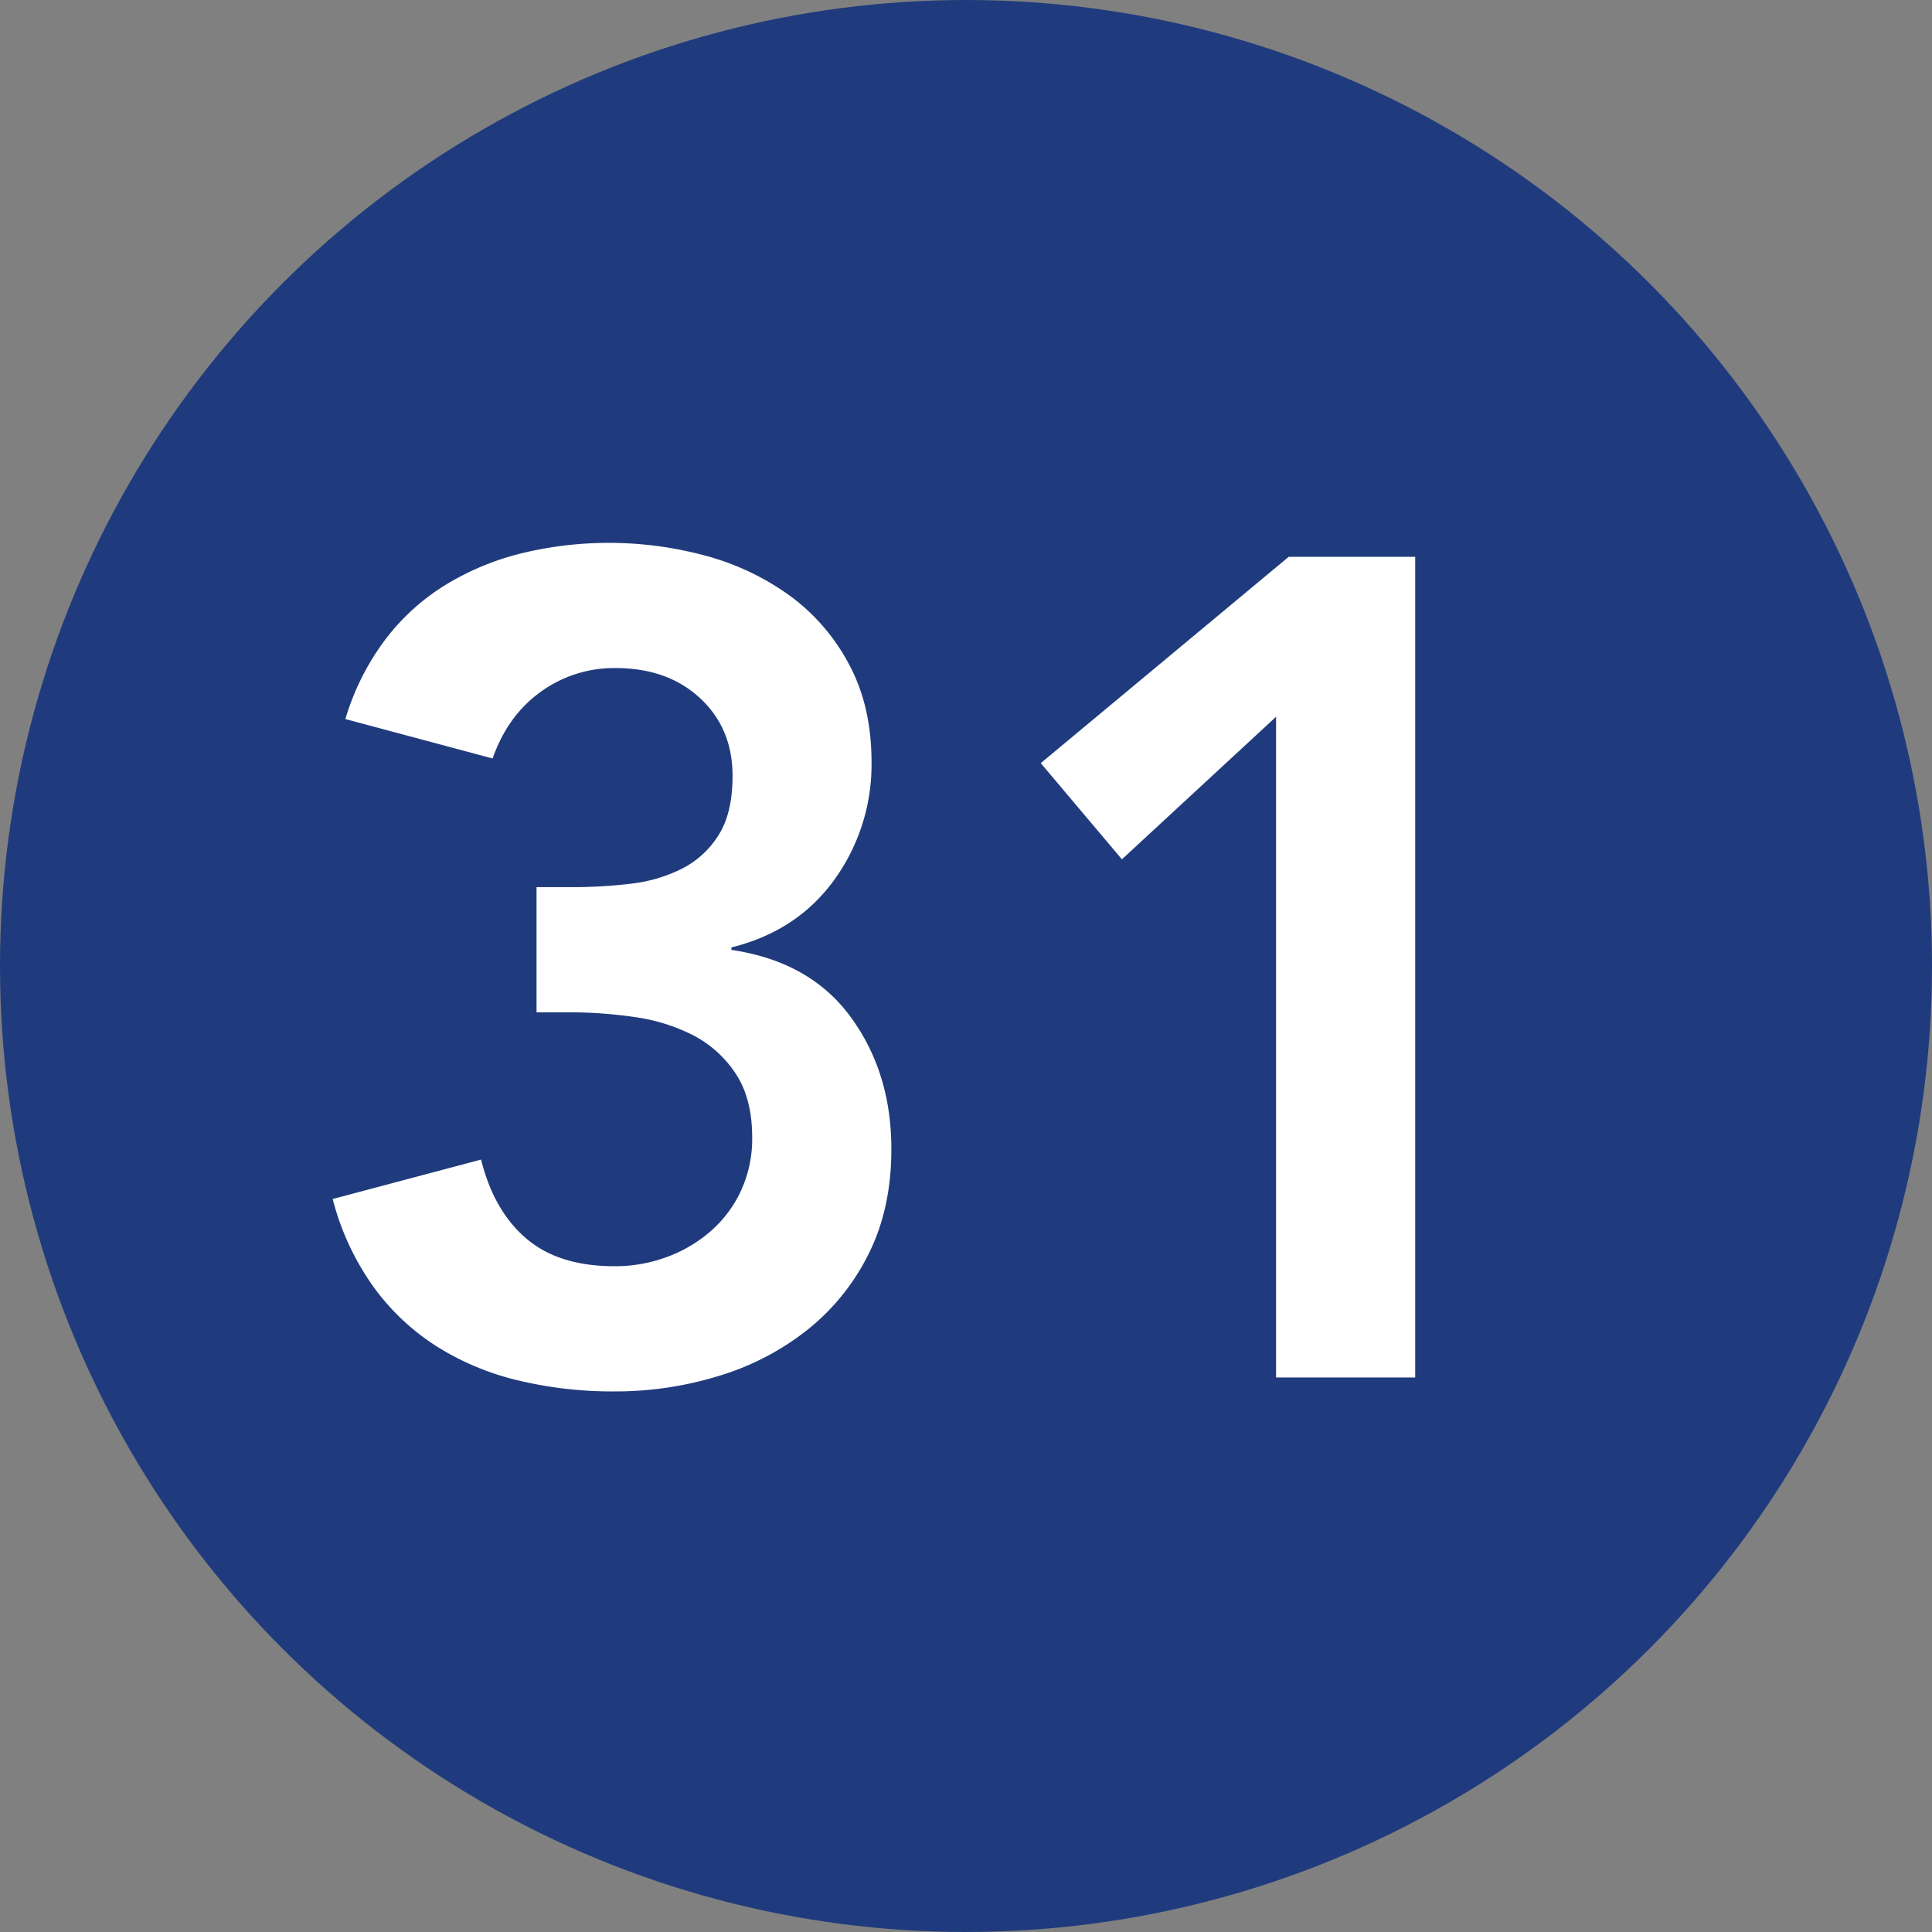
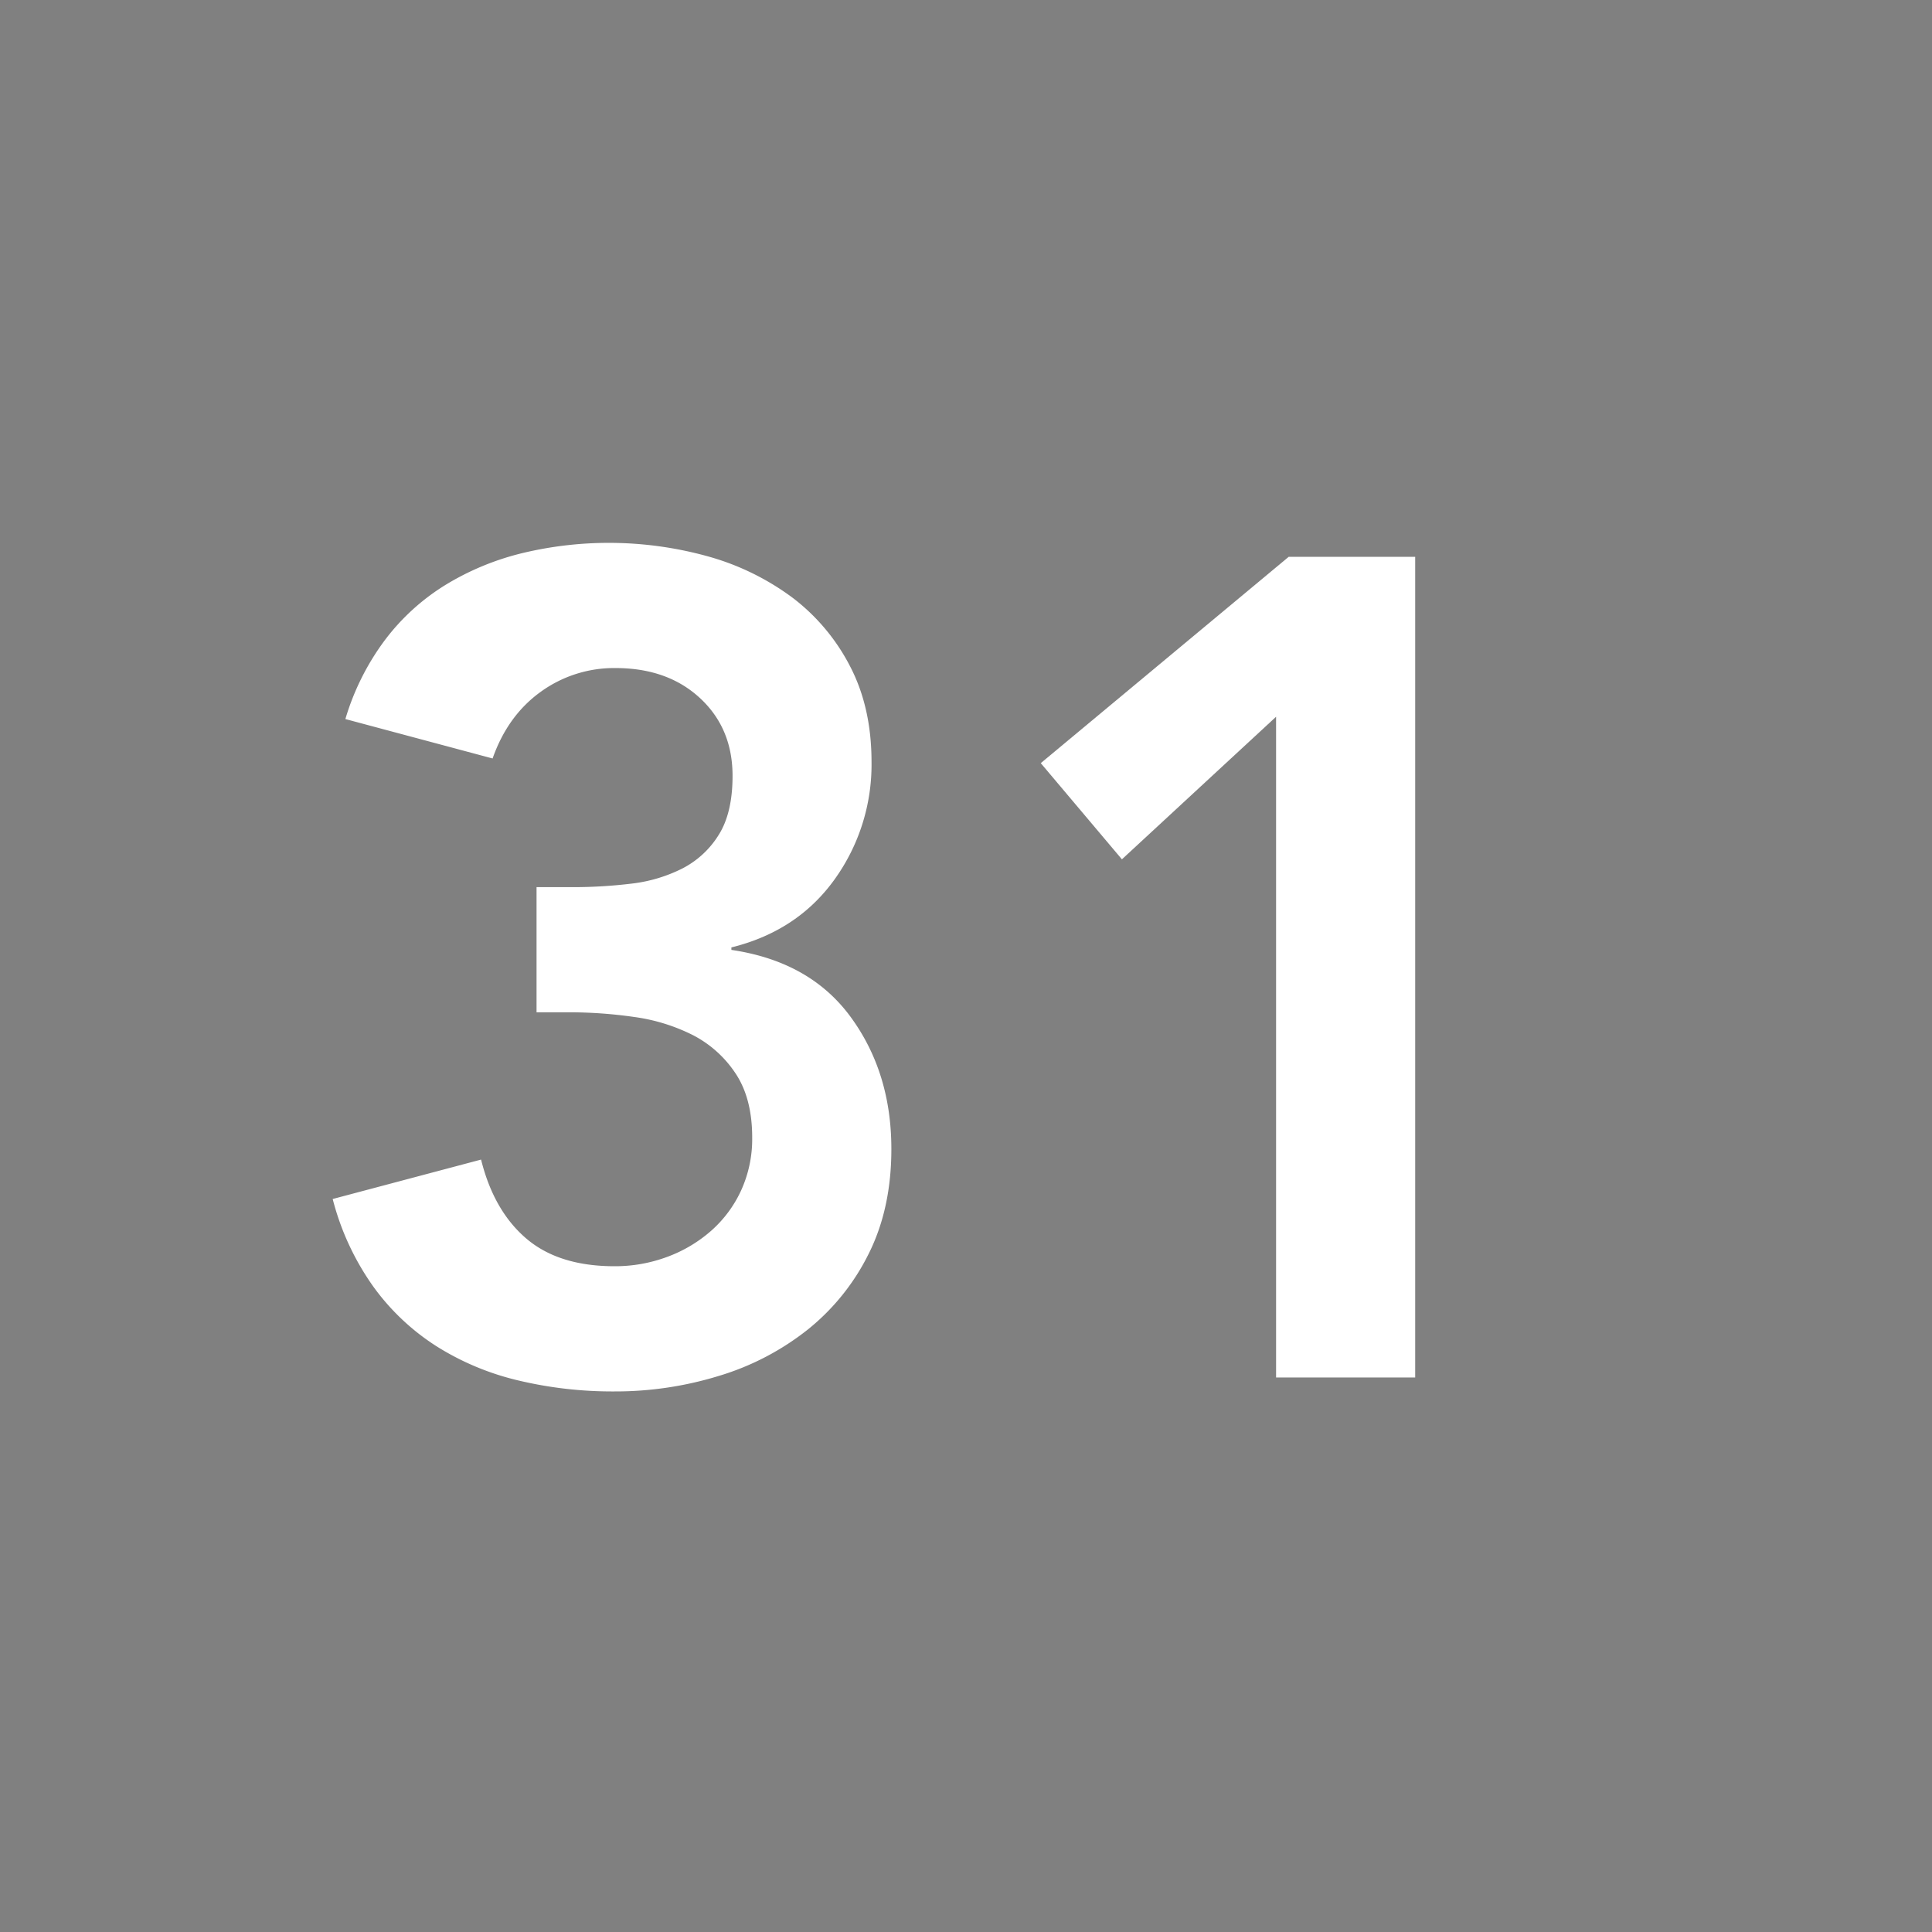
<svg xmlns="http://www.w3.org/2000/svg" id="Livello_1" data-name="Livello 1" viewBox="0 0 600 600">
  <rect x="0" y="0" width="600" height="600" fill="#808080" stroke="none" />
  <defs>
    <style>.cls-1{fill:#203b7d;}.cls-2{fill:#fff;}</style>
  </defs>
-   <circle class="cls-1" cx="300" cy="300" r="300" />
-   <path class="cls-2" d="M166.63,275.51h11.16A149.62,149.62,0,0,0,196,274.43a47,47,0,0,0,15.84-4.68,28.65,28.65,0,0,0,11.34-10.44q4.32-6.83,4.32-18.36,0-14.76-10.08-24.12t-26.28-9.36a38.85,38.85,0,0,0-23.22,7.38q-10.26,7.38-14.94,20.7l-45.72-12.24a78,78,0,0,1,12.24-24.48,68.51,68.51,0,0,1,18.72-17.1,83.56,83.56,0,0,1,23.76-9.9,115,115,0,0,1,58.32,1.08,79.73,79.73,0,0,1,25.92,12.78A62.85,62.85,0,0,1,264,206.93q6.66,12.8,6.66,29.7a61.06,61.06,0,0,1-11.52,36.54q-11.53,16-32,21.06V295q24.46,3.6,37.08,20.88t12.6,41q0,18.36-7,32.4a69.84,69.84,0,0,1-18.9,23.58,82.57,82.57,0,0,1-27.54,14.4,109.28,109.28,0,0,1-32.58,4.86,125.86,125.86,0,0,1-29.88-3.42,83.59,83.59,0,0,1-25.38-10.62,71.78,71.78,0,0,1-19.62-18.54,82.07,82.07,0,0,1-12.6-27.18l46.08-12.24q3.94,15.86,14,24.48t27.36,8.64a46.4,46.4,0,0,0,16.38-2.88,43.3,43.3,0,0,0,13.68-8.1,37.65,37.65,0,0,0,9.36-12.6,38.46,38.46,0,0,0,3.42-16.38q0-12.22-5.22-20a35.25,35.25,0,0,0-13.32-11.88,57.87,57.87,0,0,0-18.18-5.58,141.51,141.51,0,0,0-19.8-1.44H166.63Z" />
+   <path class="cls-2" d="M166.63,275.51h11.16A149.62,149.62,0,0,0,196,274.43a47,47,0,0,0,15.84-4.68,28.65,28.65,0,0,0,11.34-10.44q4.32-6.83,4.32-18.36,0-14.76-10.08-24.12t-26.28-9.36a38.85,38.85,0,0,0-23.22,7.38q-10.26,7.38-14.94,20.7l-45.72-12.24a78,78,0,0,1,12.24-24.48,68.51,68.51,0,0,1,18.72-17.1,83.56,83.56,0,0,1,23.76-9.9,115,115,0,0,1,58.32,1.08,79.73,79.73,0,0,1,25.92,12.78A62.85,62.85,0,0,1,264,206.93q6.66,12.8,6.66,29.7a61.06,61.06,0,0,1-11.52,36.54q-11.53,16-32,21.06V295q24.46,3.6,37.08,20.88t12.6,41q0,18.36-7,32.4a69.84,69.84,0,0,1-18.9,23.58,82.57,82.57,0,0,1-27.54,14.4,109.28,109.28,0,0,1-32.58,4.86,125.86,125.86,0,0,1-29.88-3.42,83.59,83.59,0,0,1-25.38-10.62,71.78,71.78,0,0,1-19.62-18.54,82.07,82.07,0,0,1-12.6-27.18l46.08-12.24q3.94,15.86,14,24.48t27.36,8.64a46.4,46.4,0,0,0,16.38-2.88,43.3,43.3,0,0,0,13.68-8.1,37.65,37.65,0,0,0,9.36-12.6,38.46,38.46,0,0,0,3.42-16.38q0-12.22-5.22-20a35.25,35.25,0,0,0-13.32-11.88,57.87,57.87,0,0,0-18.18-5.58,141.51,141.51,0,0,0-19.8-1.44H166.63" />
  <path class="cls-2" d="M396.3,222.59l-47.88,44.28L323.22,237l77-64.08H439.5V427.79H396.3Z" />
</svg>